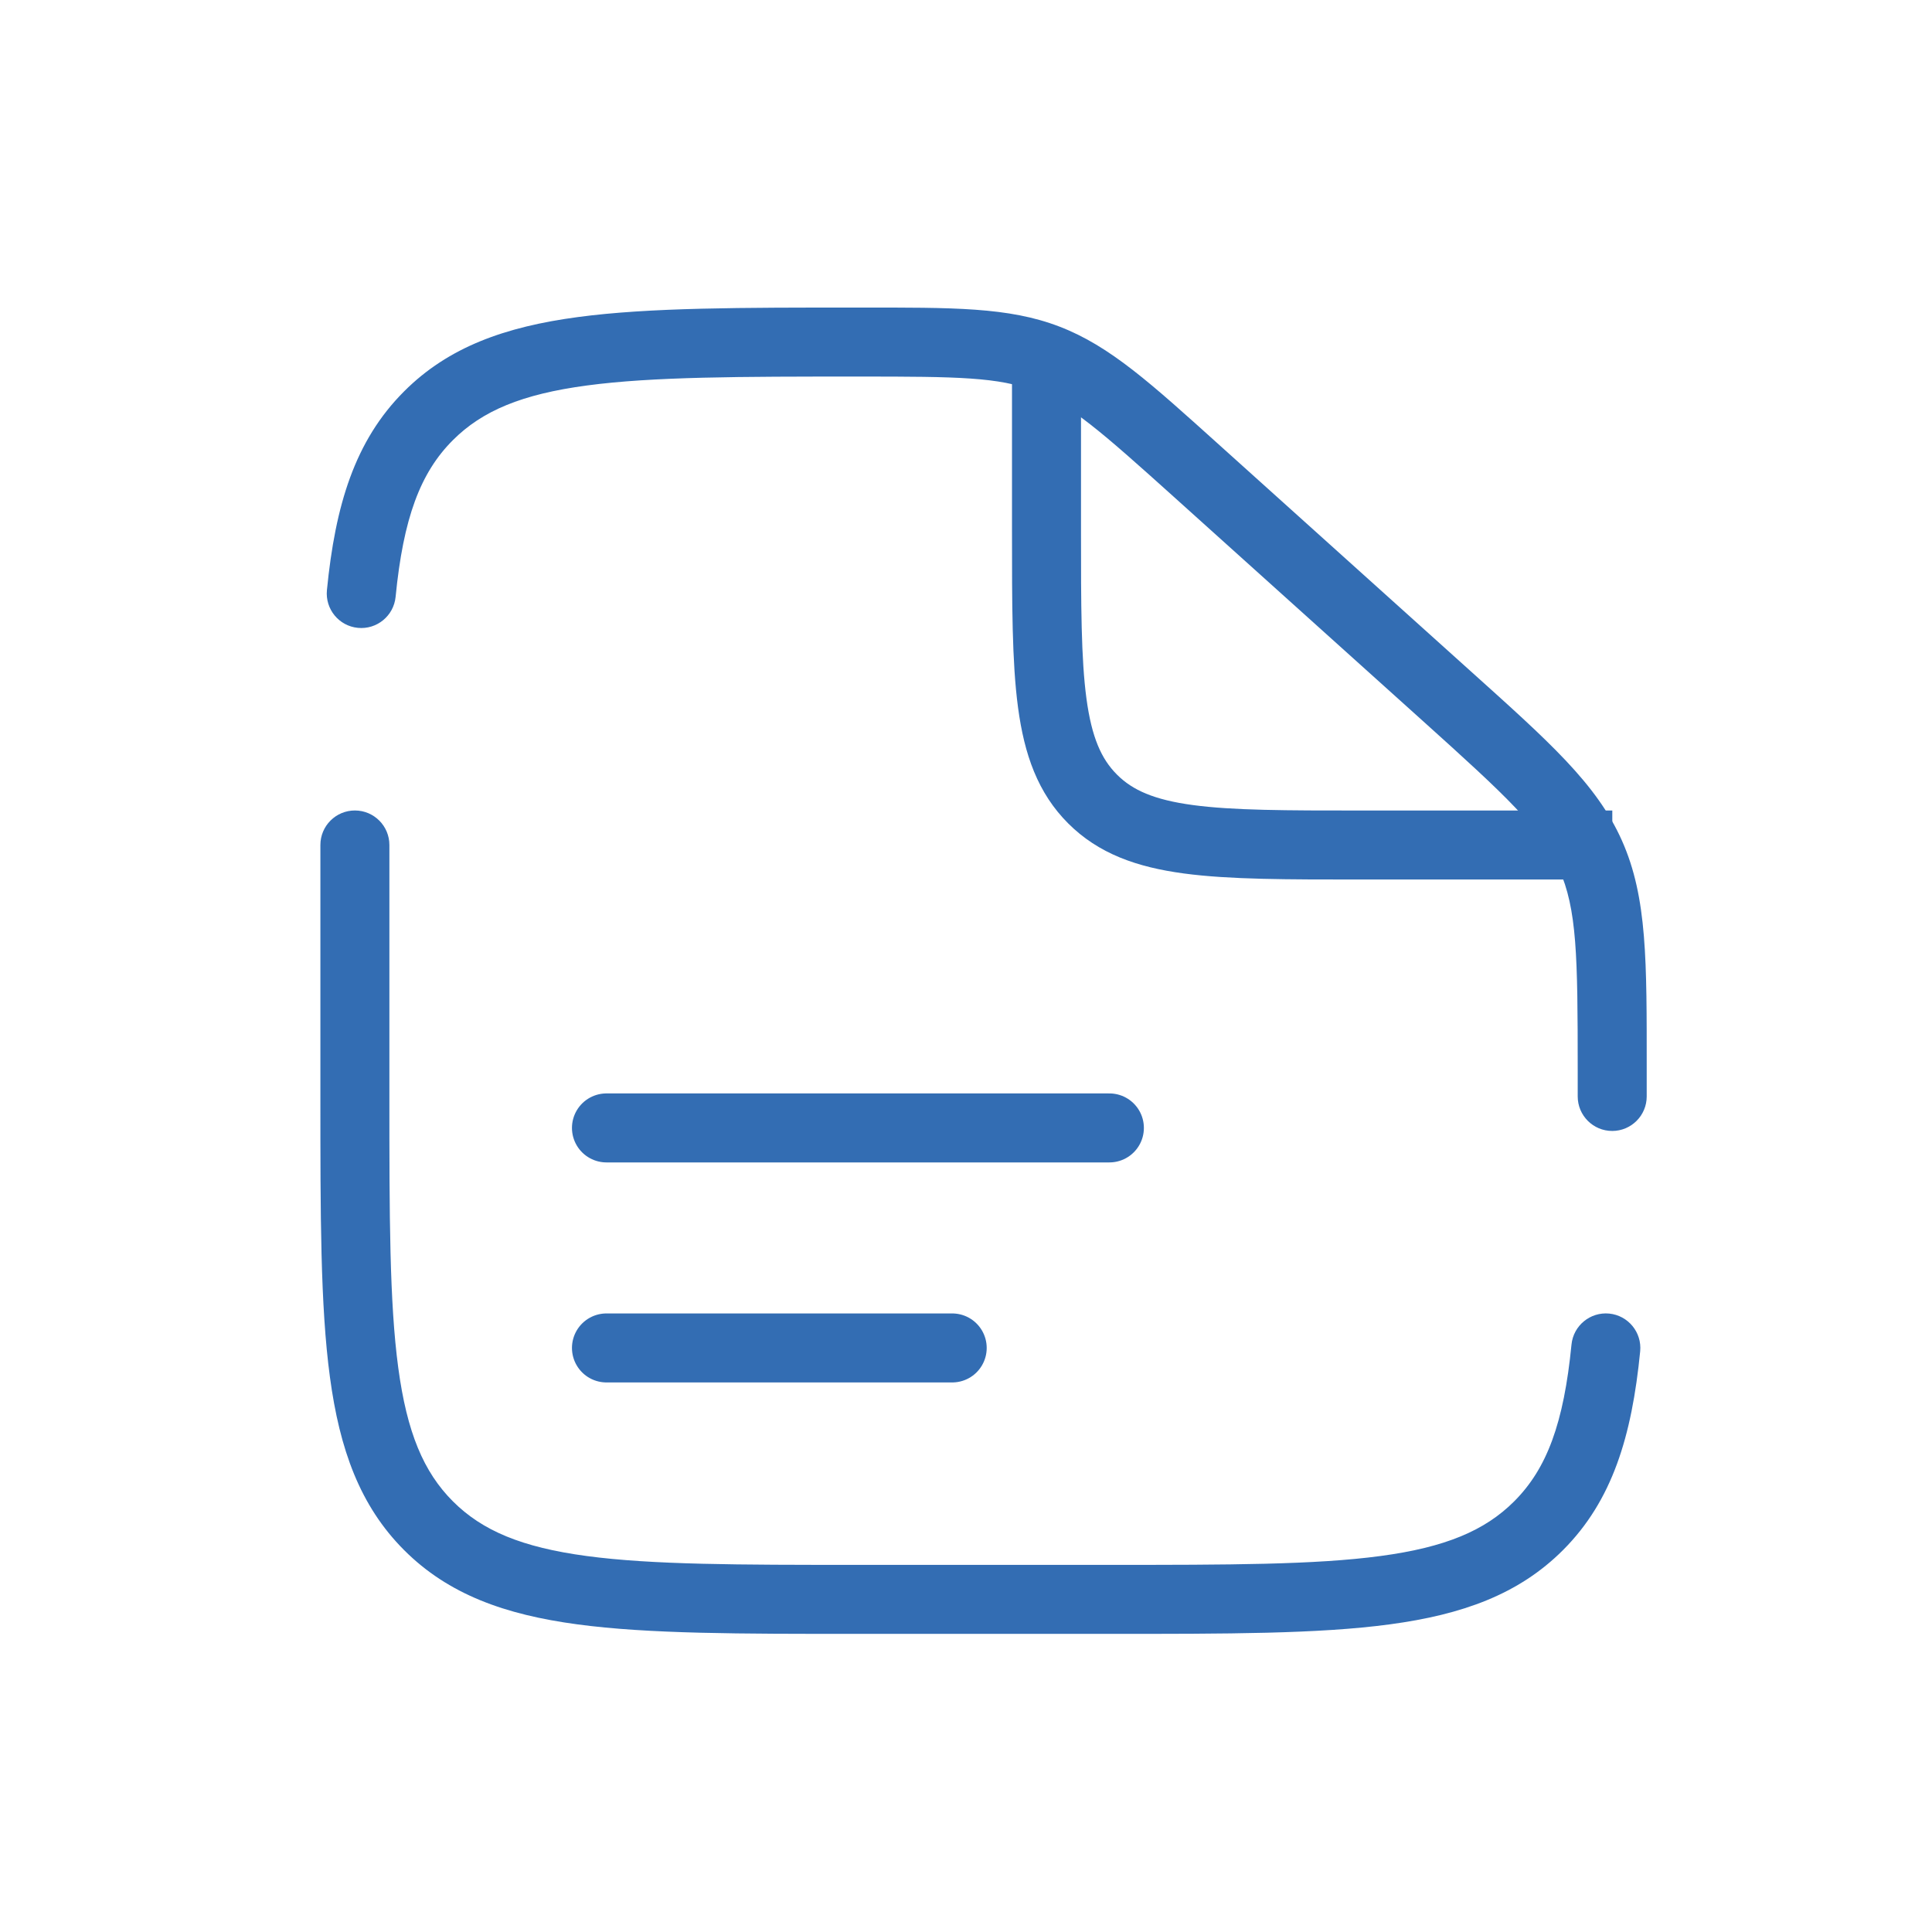
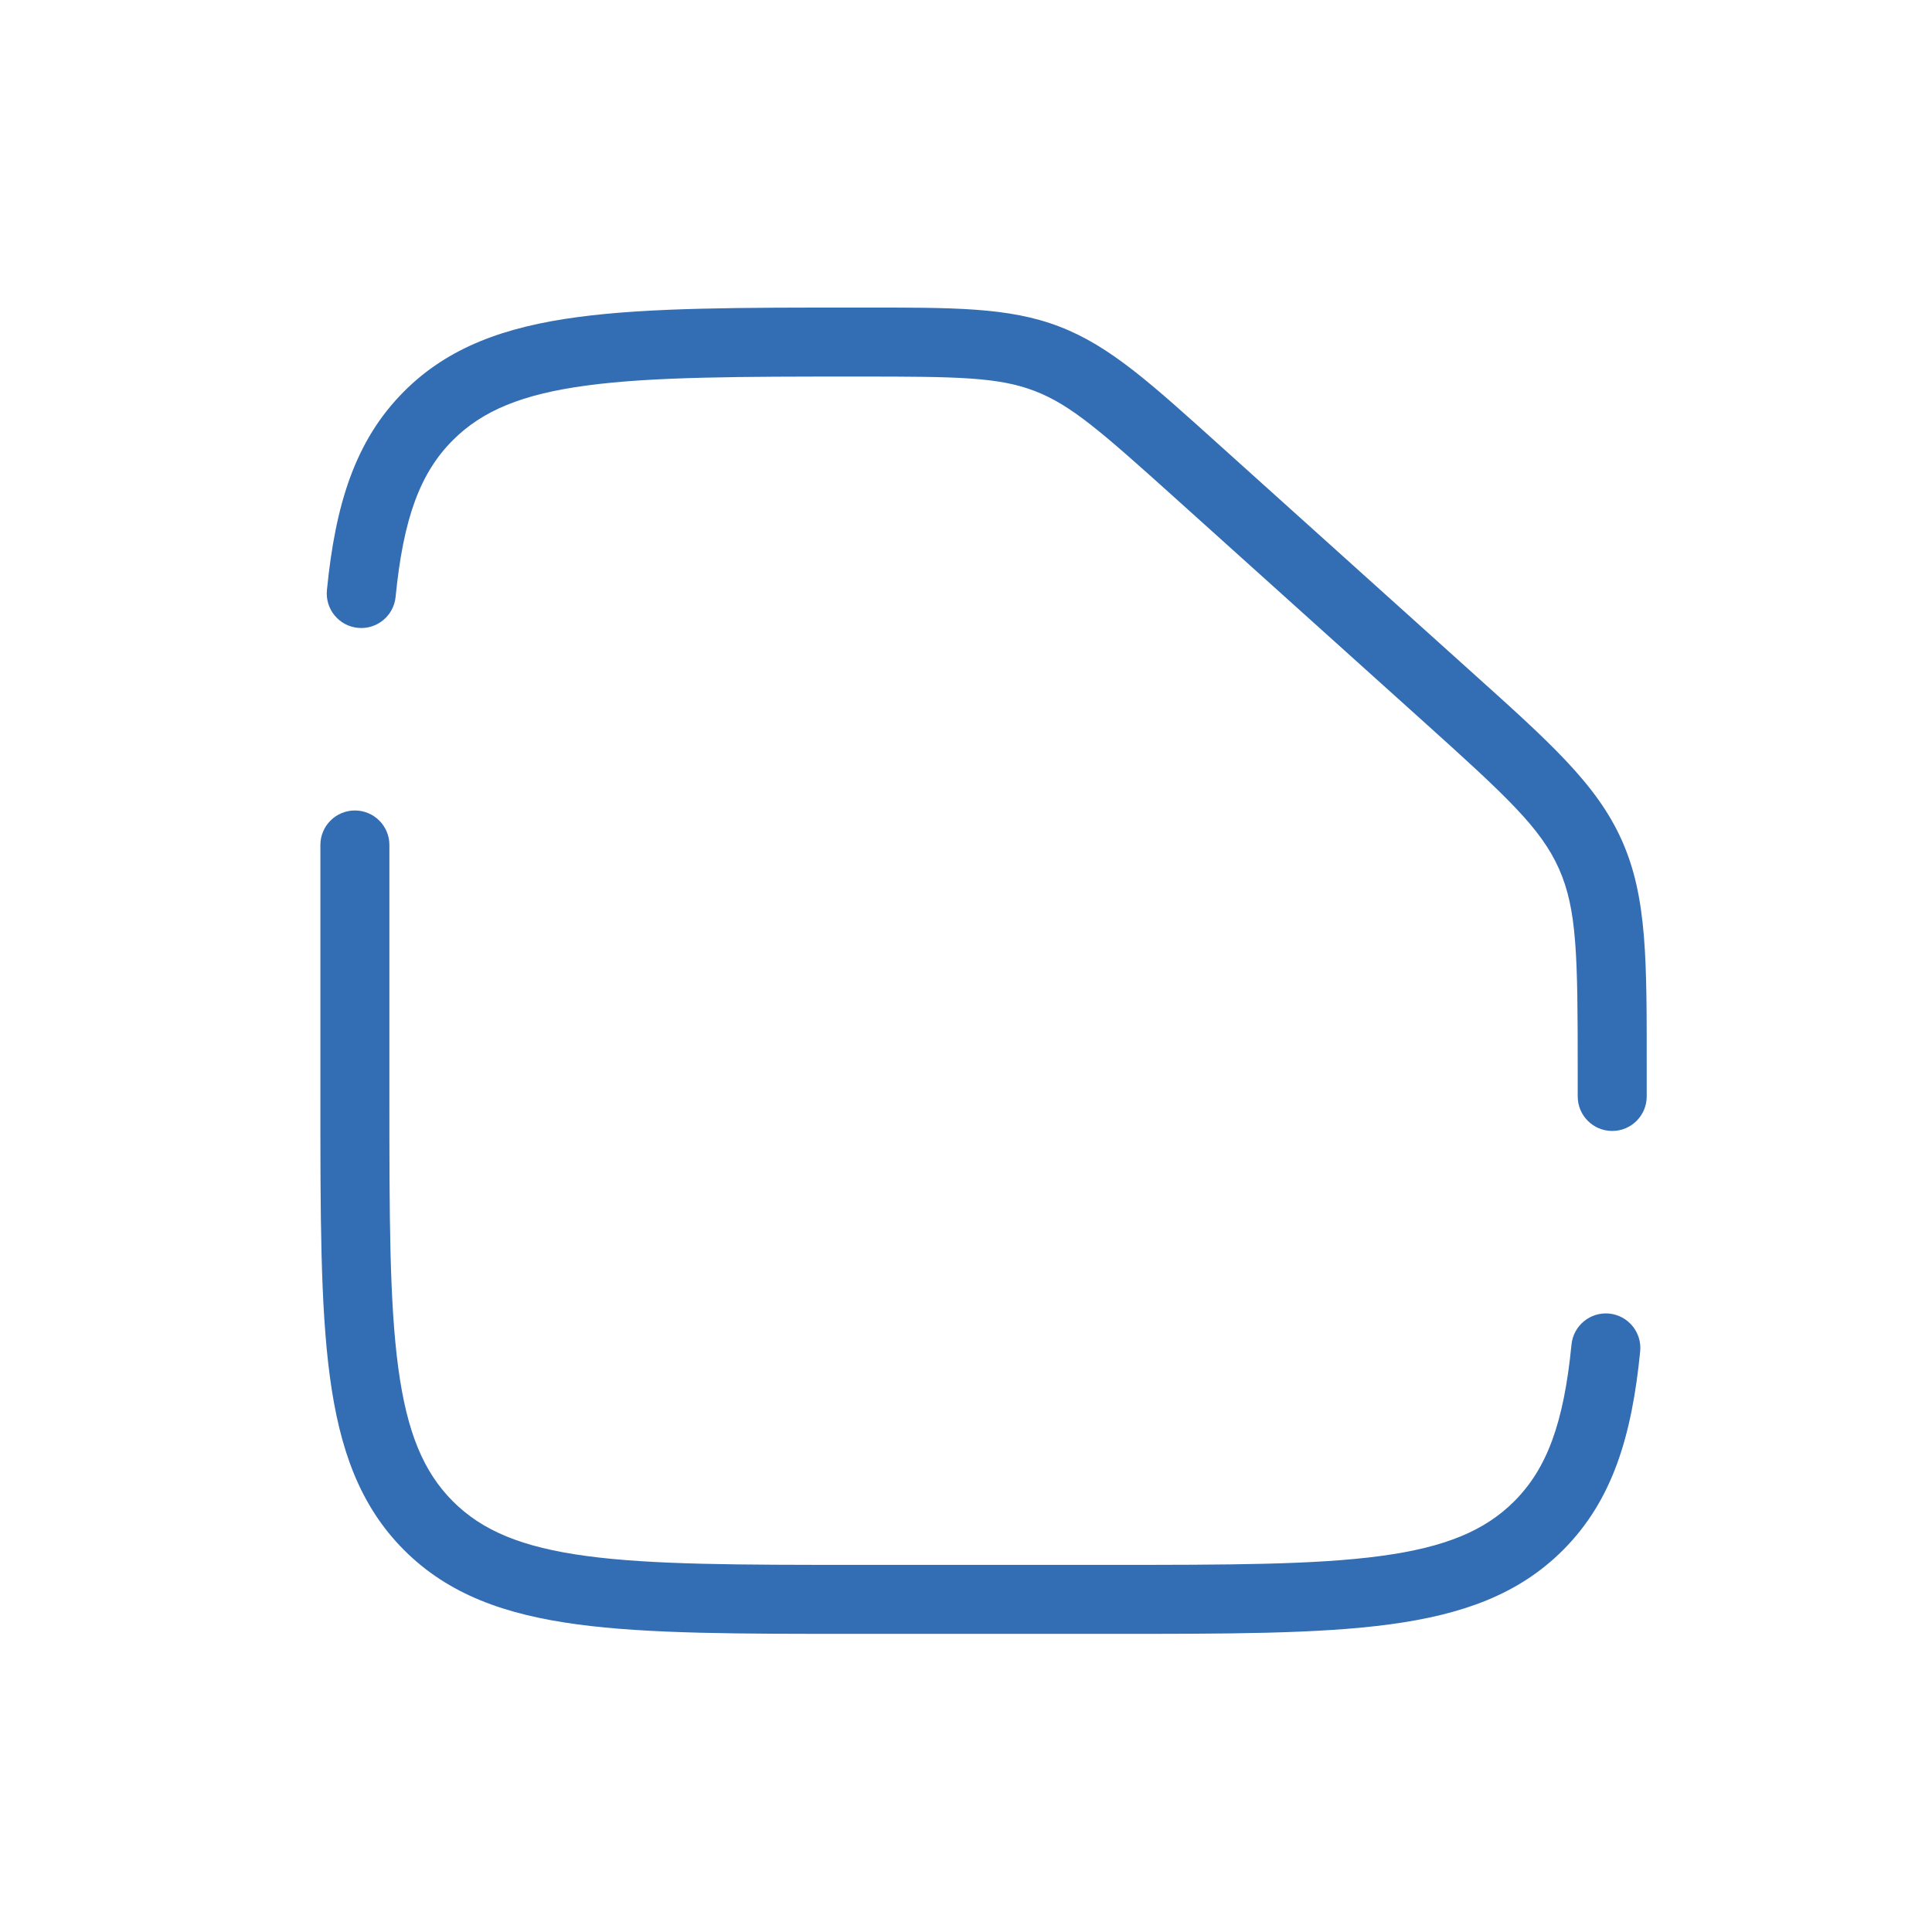
<svg xmlns="http://www.w3.org/2000/svg" width="42" height="42" viewBox="0 0 42 42" fill="none">
-   <path d="M13.184 24.52H24.117" stroke="#336DB3" stroke-width="1.5" stroke-linecap="round" />
-   <path d="M13.184 29.303H20.7" stroke="#336DB3" stroke-width="1.5" stroke-linecap="round" />
-   <path d="M22.75 8.12V11.536C22.75 14.758 22.75 16.368 23.751 17.369C24.751 18.37 26.362 18.37 29.583 18.37H35.05" stroke="#336DB3" stroke-width="1.5" />
  <path d="M8.465 18.369C8.465 17.955 8.129 17.619 7.715 17.619C7.301 17.619 6.965 17.955 6.965 18.369H8.465ZM34.298 23.836C34.298 24.25 34.634 24.586 35.048 24.586C35.462 24.586 35.798 24.25 35.798 23.836H34.298ZM26.018 10.243L25.517 10.8L26.018 10.243ZM31.429 15.112L30.927 15.669L31.429 15.112ZM34.575 18.58L33.89 18.885L33.89 18.885L34.575 18.58ZM9.316 33.168L9.846 32.638H9.846L9.316 33.168ZM33.447 33.168L32.917 32.638L33.447 33.168ZM7.107 12.829C7.067 13.242 7.368 13.609 7.78 13.649C8.192 13.69 8.559 13.388 8.6 12.976L7.107 12.829ZM35.656 29.376C35.696 28.964 35.395 28.597 34.983 28.556C34.571 28.516 34.204 28.817 34.163 29.229L35.656 29.376ZM24.115 34.019H18.648V35.519H24.115V34.019ZM8.465 23.836V18.369H6.965V23.836H8.465ZM34.298 23.239V23.836H35.798V23.239H34.298ZM25.517 10.8L30.927 15.669L31.931 14.555L26.52 9.685L25.517 10.8ZM35.798 23.239C35.798 20.907 35.813 19.516 35.26 18.275L33.89 18.885C34.283 19.767 34.298 20.774 34.298 23.239H35.798ZM30.927 15.669C32.759 17.318 33.497 18.003 33.89 18.885L35.26 18.275C34.708 17.033 33.664 16.114 31.931 14.555L30.927 15.669ZM18.689 8.186C20.83 8.186 21.706 8.198 22.492 8.499L23.029 7.099C21.924 6.674 20.716 6.686 18.689 6.686V8.186ZM26.52 9.685C25.021 8.336 24.135 7.523 23.029 7.099L22.492 8.499C23.278 8.801 23.933 9.375 25.517 10.8L26.52 9.685ZM18.648 34.019C16.05 34.019 14.177 34.018 12.75 33.826C11.344 33.637 10.484 33.276 9.846 32.638L8.786 33.699C9.749 34.662 10.978 35.101 12.55 35.312C14.1 35.521 16.092 35.519 18.648 35.519V34.019ZM6.965 23.836C6.965 26.392 6.963 28.384 7.172 29.934C7.383 31.506 7.823 32.735 8.786 33.699L9.846 32.638C9.208 32 8.847 31.14 8.658 29.735C8.466 28.308 8.465 26.434 8.465 23.836H6.965ZM24.115 35.519C26.671 35.519 28.663 35.521 30.213 35.312C31.785 35.101 33.014 34.662 33.977 33.699L32.917 32.638C32.279 33.276 31.419 33.637 30.013 33.826C28.586 34.018 26.713 34.019 24.115 34.019V35.519ZM18.689 6.686C16.119 6.686 14.117 6.684 12.56 6.893C10.983 7.104 9.749 7.543 8.786 8.507L9.846 9.568C10.484 8.93 11.346 8.569 12.759 8.38C14.194 8.188 16.077 8.186 18.689 8.186V6.686ZM8.6 12.976C8.768 11.265 9.135 10.278 9.846 9.568L8.786 8.507C7.711 9.581 7.288 10.987 7.107 12.829L8.6 12.976ZM34.163 29.229C33.995 30.94 33.628 31.927 32.917 32.638L33.977 33.699C35.052 32.624 35.475 31.219 35.656 29.376L34.163 29.229Z" fill="#336DB3" />
</svg>